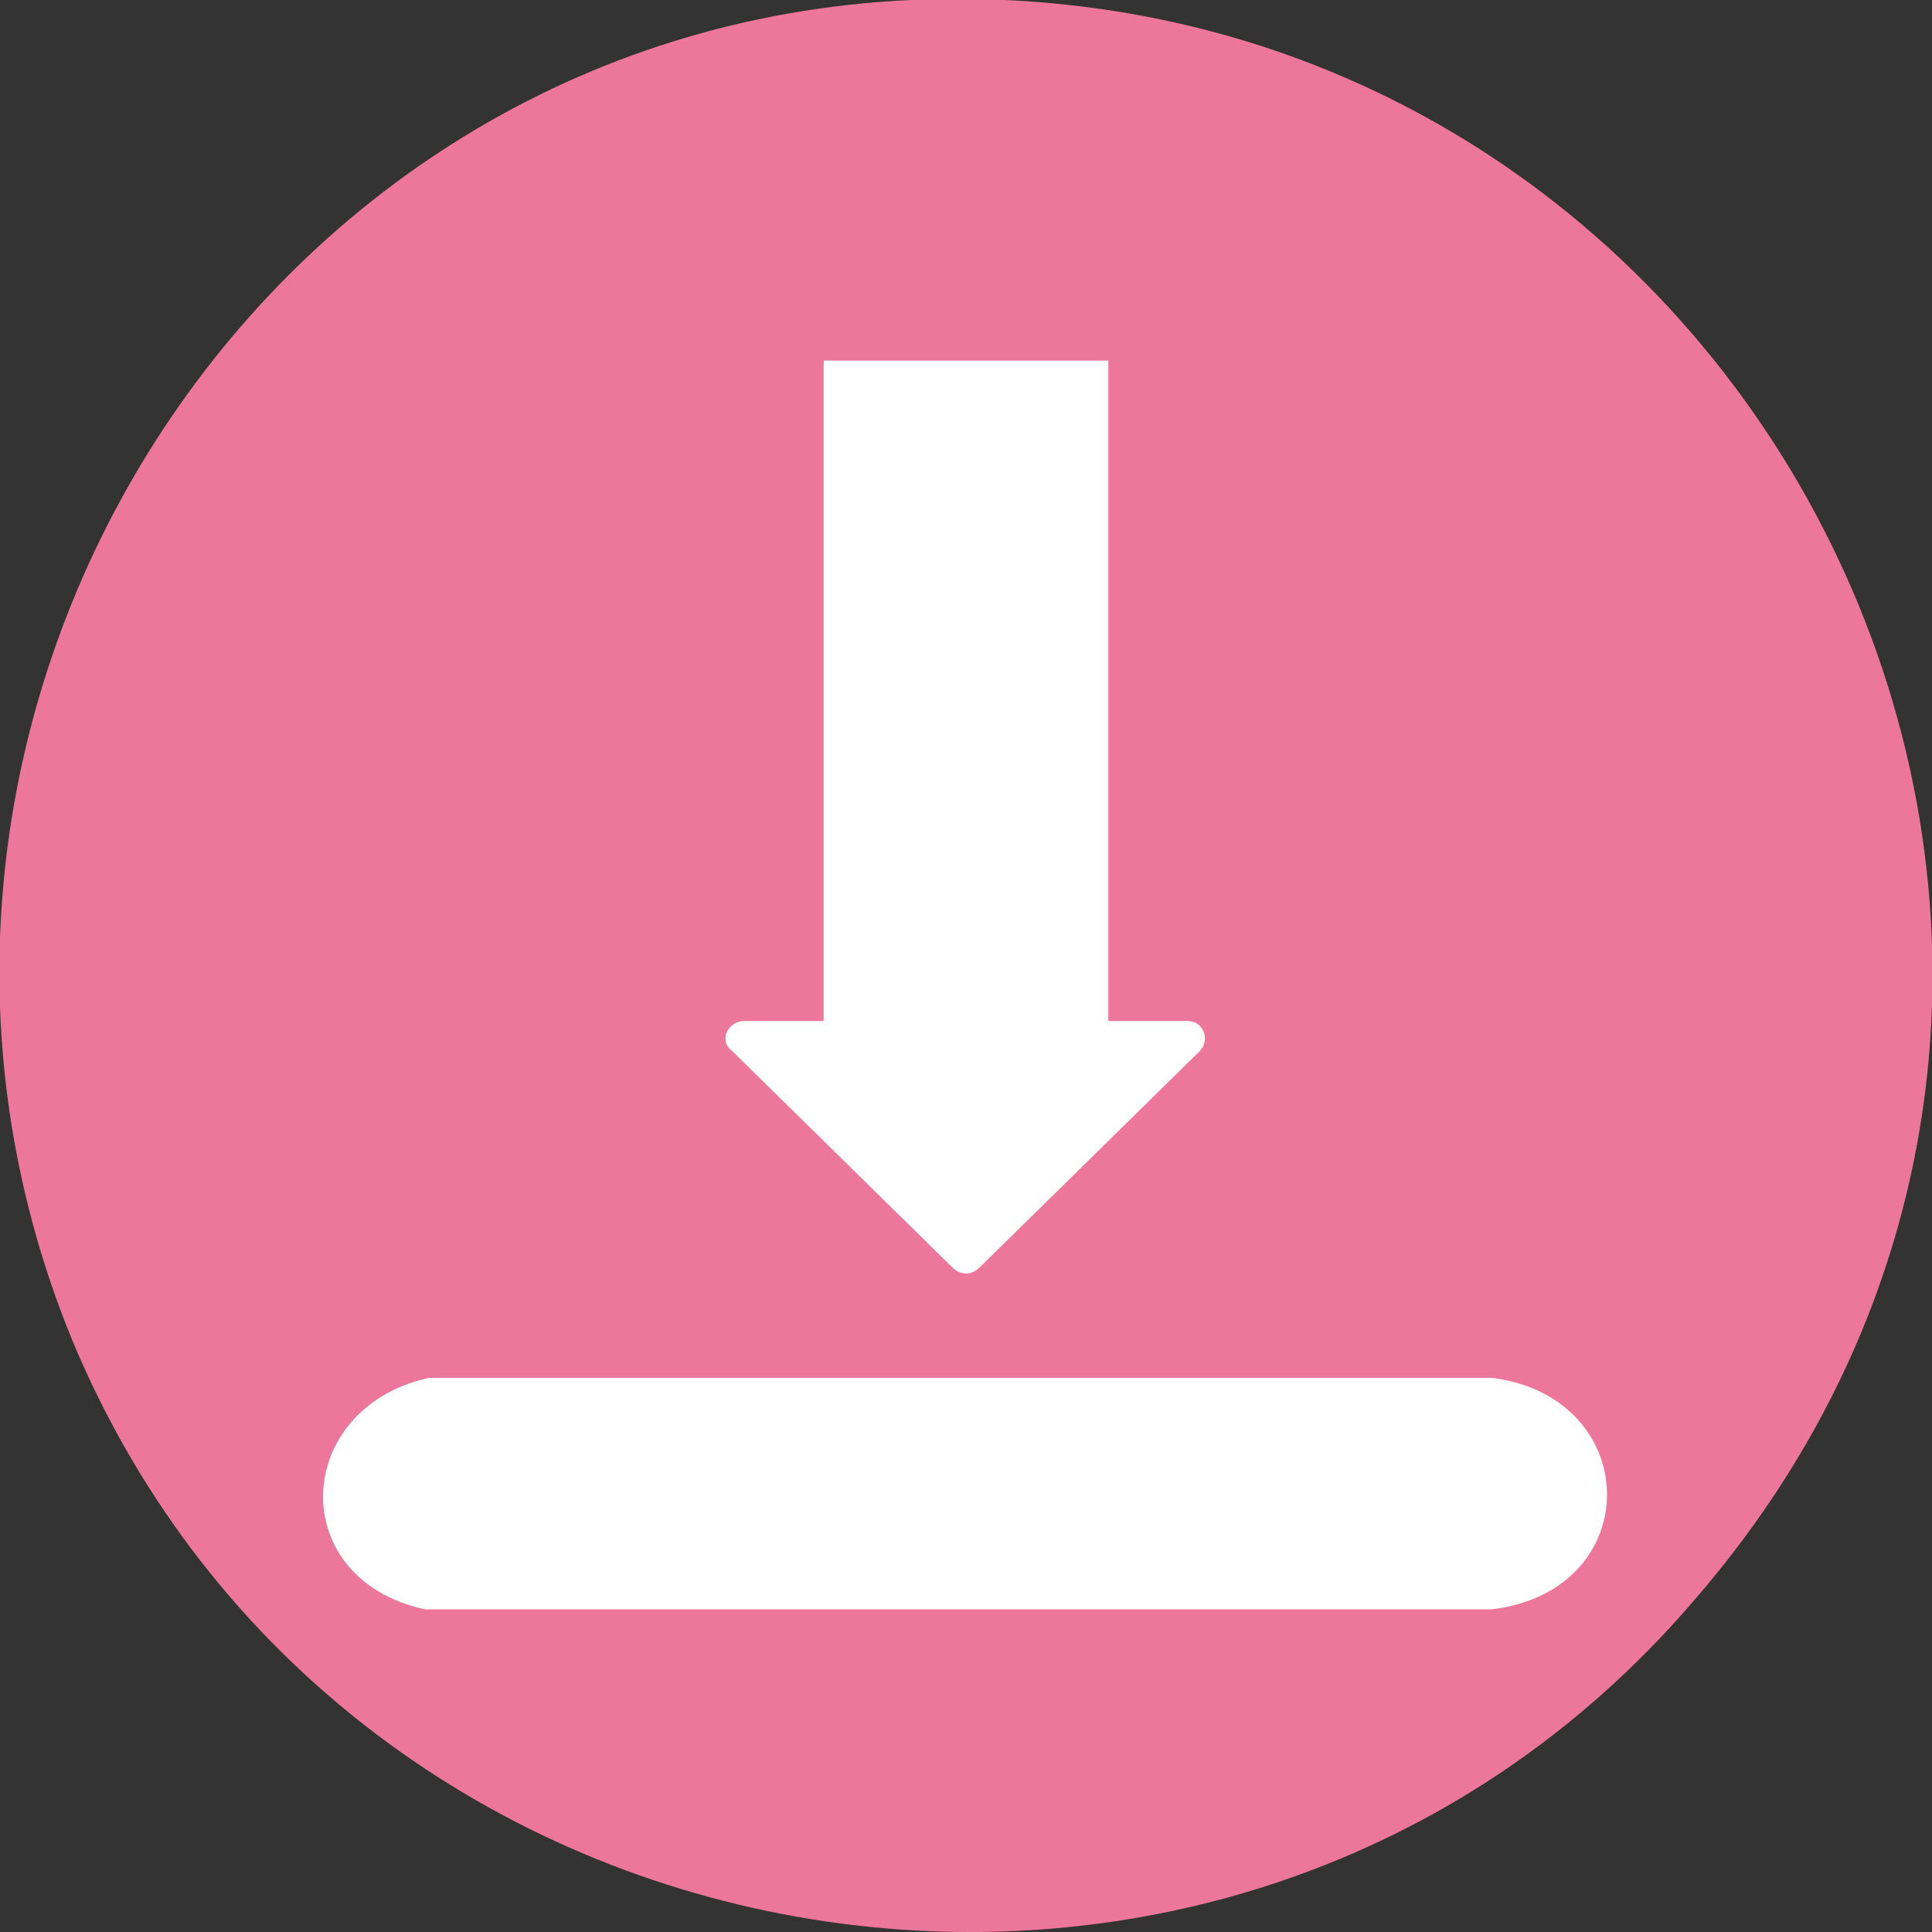
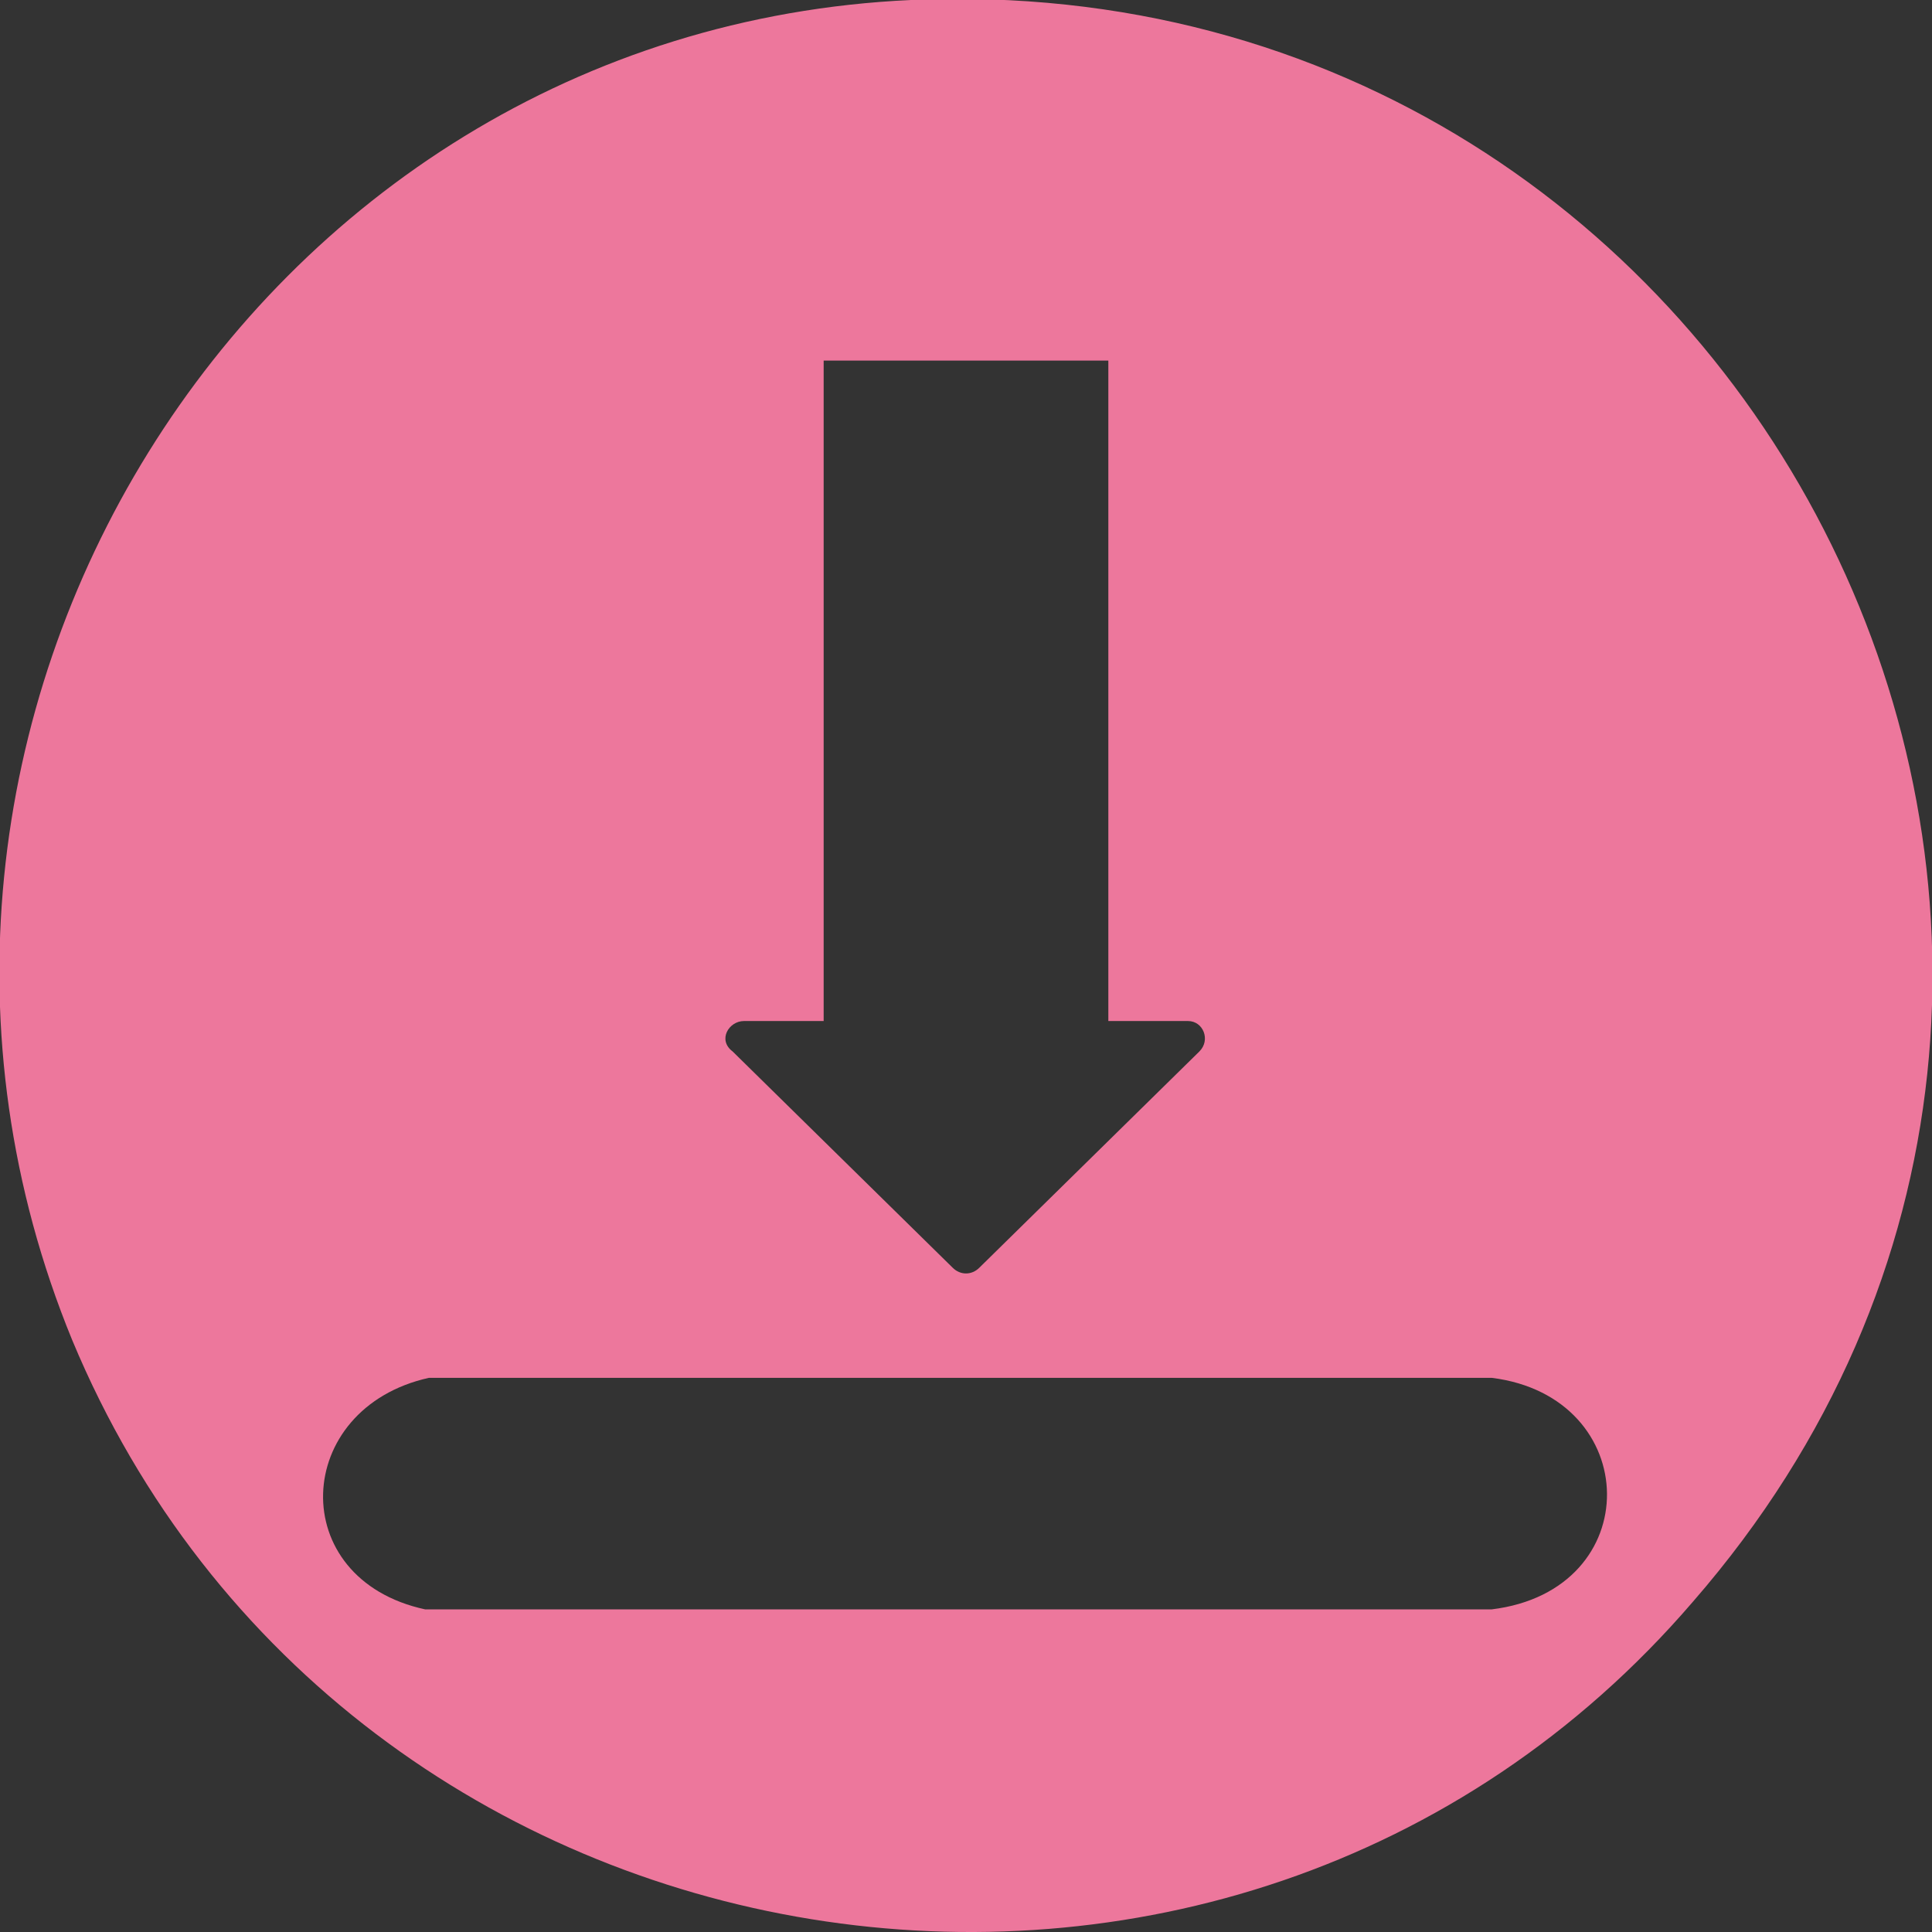
<svg xmlns="http://www.w3.org/2000/svg" version="1.1" id="圖層_1" x="0px" y="0px" viewBox="0 0 50.9 50.9" style="enable-background:new 0 0 50.9 50.9;" xml:space="preserve">
  <rect x="0" y="0" width="50.9" height="50.9" fill="#333333" stroke="none" />
  <style type="text/css">
	.st0{fill:#FFFFFF;}
	.st1{fill:#ED779C;}
</style>
-   <circle class="st0" cx="25.4" cy="25.5" r="23.4" />
  <g>
    <path class="st1" d="M24,0C6.5,0.8-4.7,19.2,1.9,35.3c7.2,17.3,30.5,21.1,42.7,6.9C59.4,25.2,46.4-1,24,0z M19.6,26.9h2.1V9.5h7.5   v17.4h2.1c0.4,0,0.6,0.5,0.3,0.8l-5.8,5.7c-0.2,0.2-0.5,0.2-0.7,0l-5.8-5.7C18.9,27.4,19.2,26.9,19.6,26.9z M39.3,42.4H11.2   c-3.7-0.8-3.5-5.3,0.1-6.1h28C43.3,36.8,43.4,41.9,39.3,42.4z" />
  </g>
</svg>